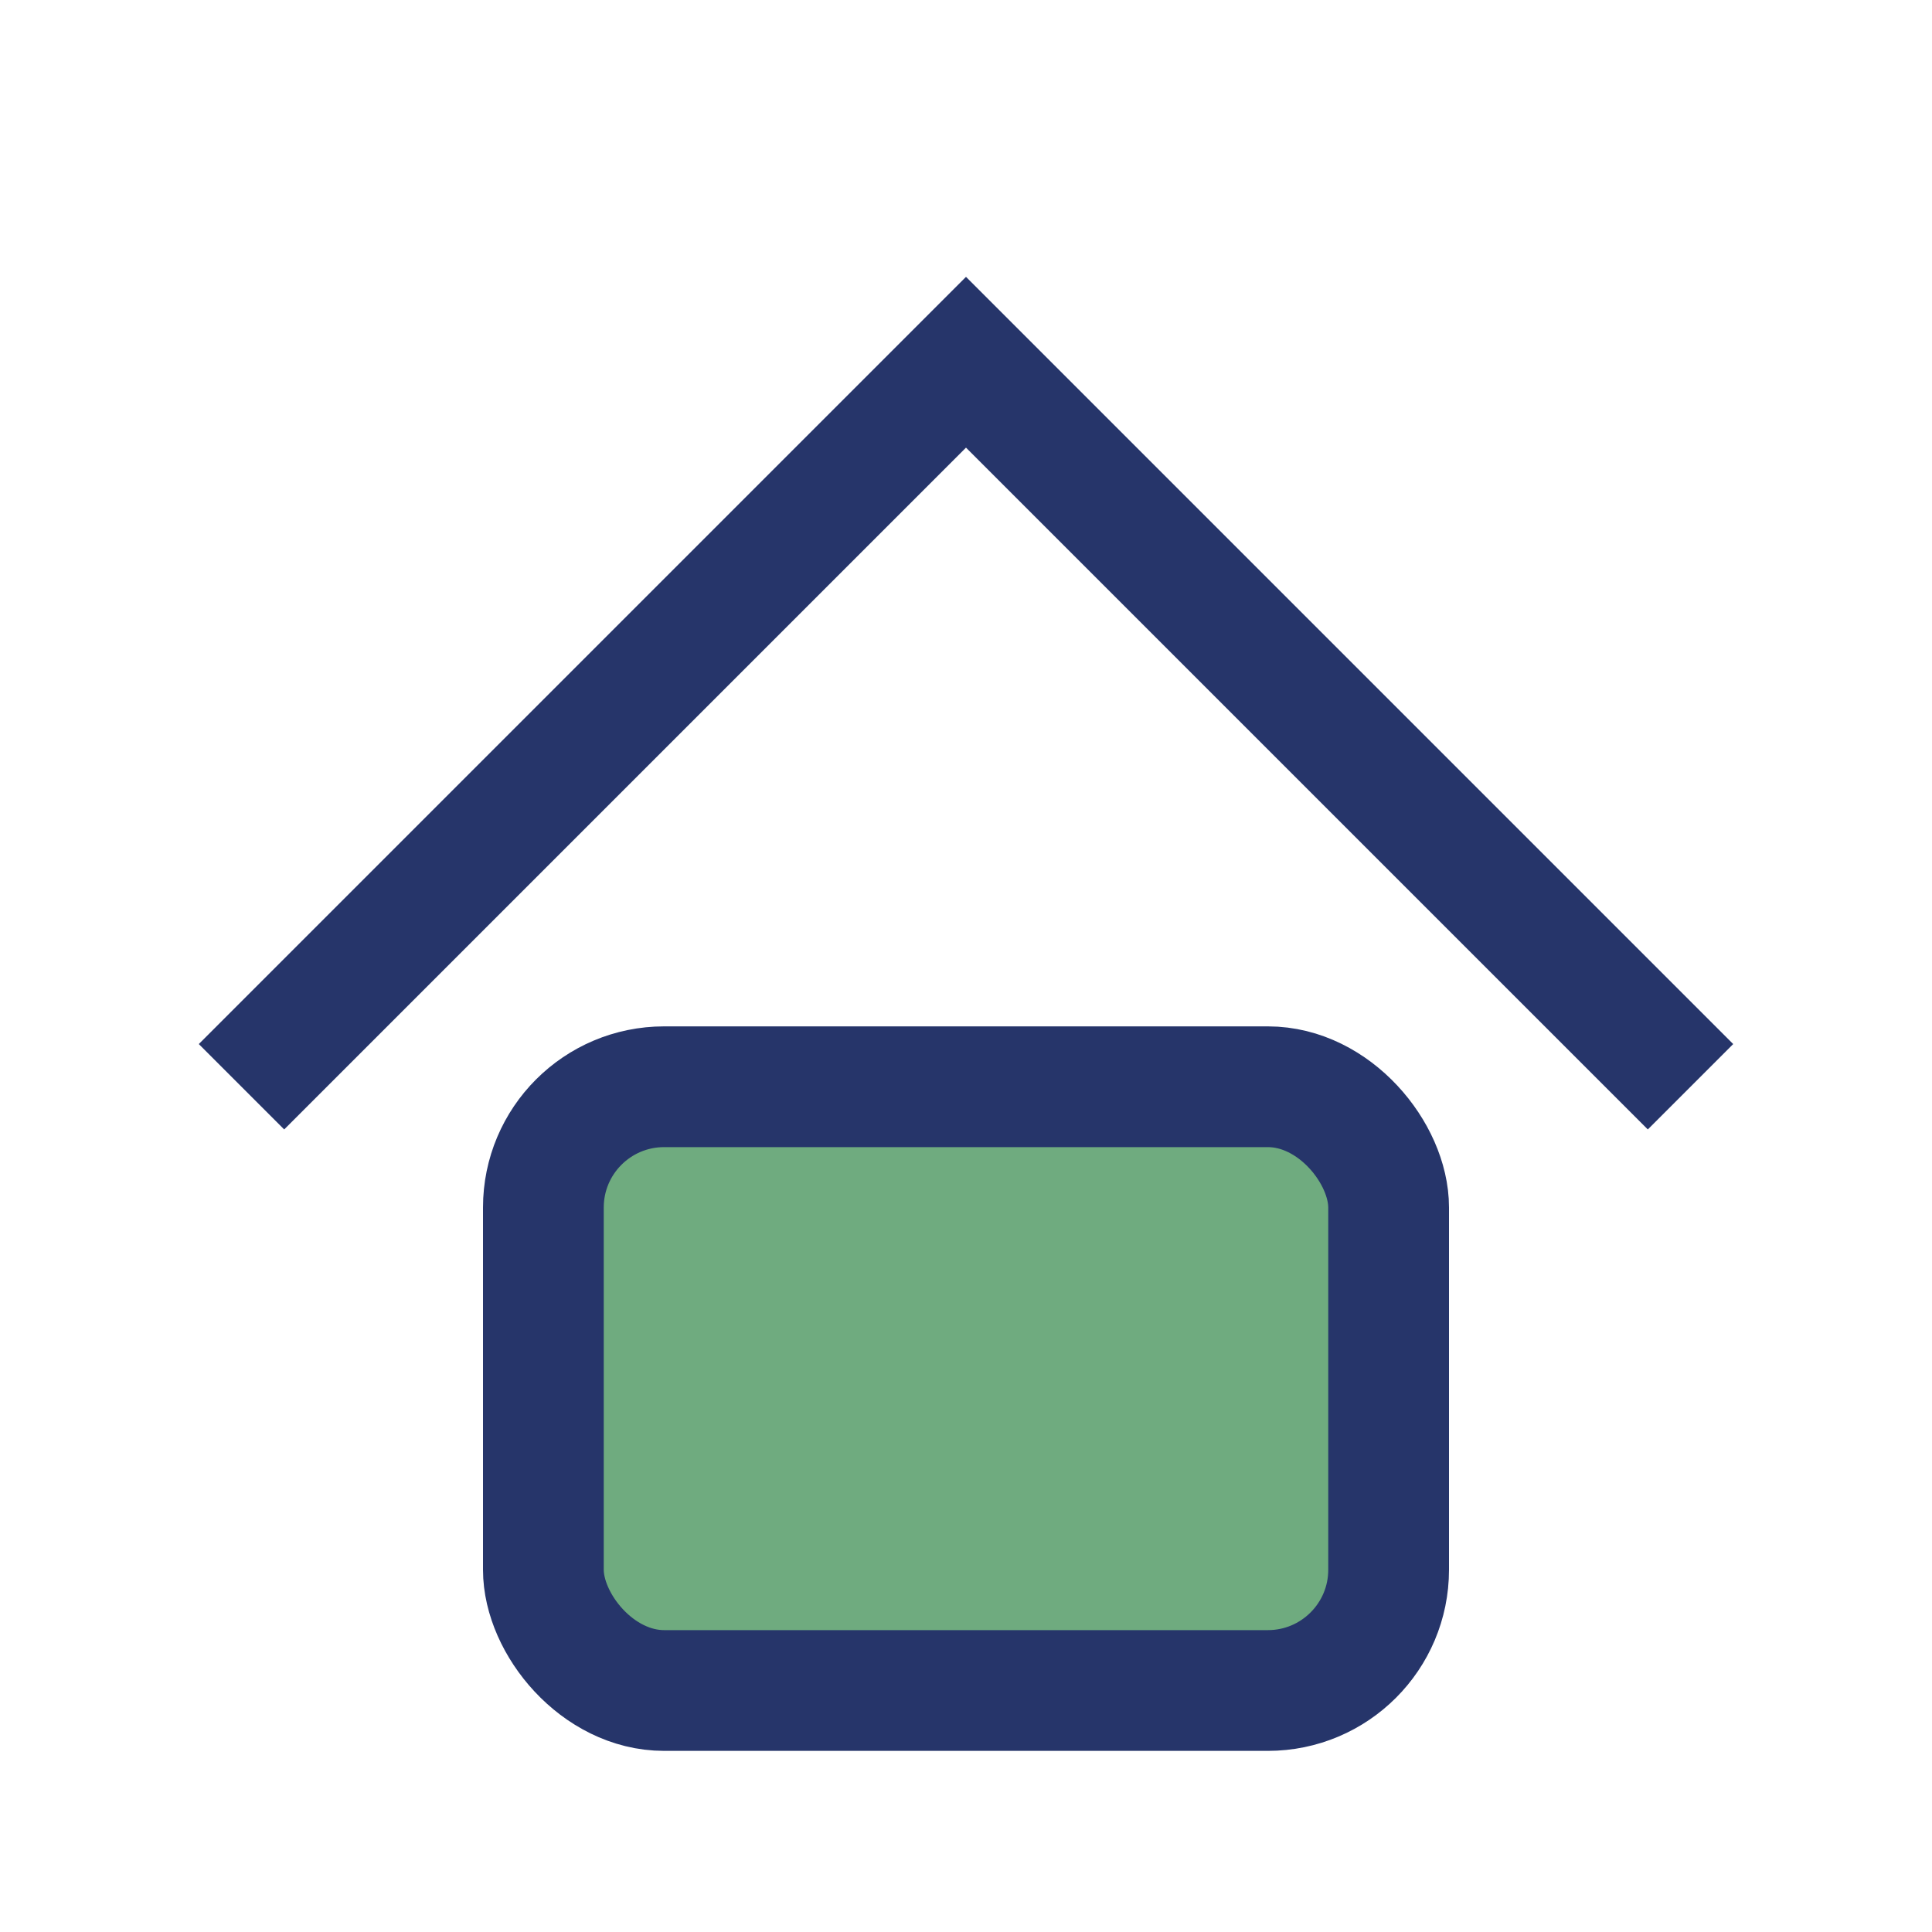
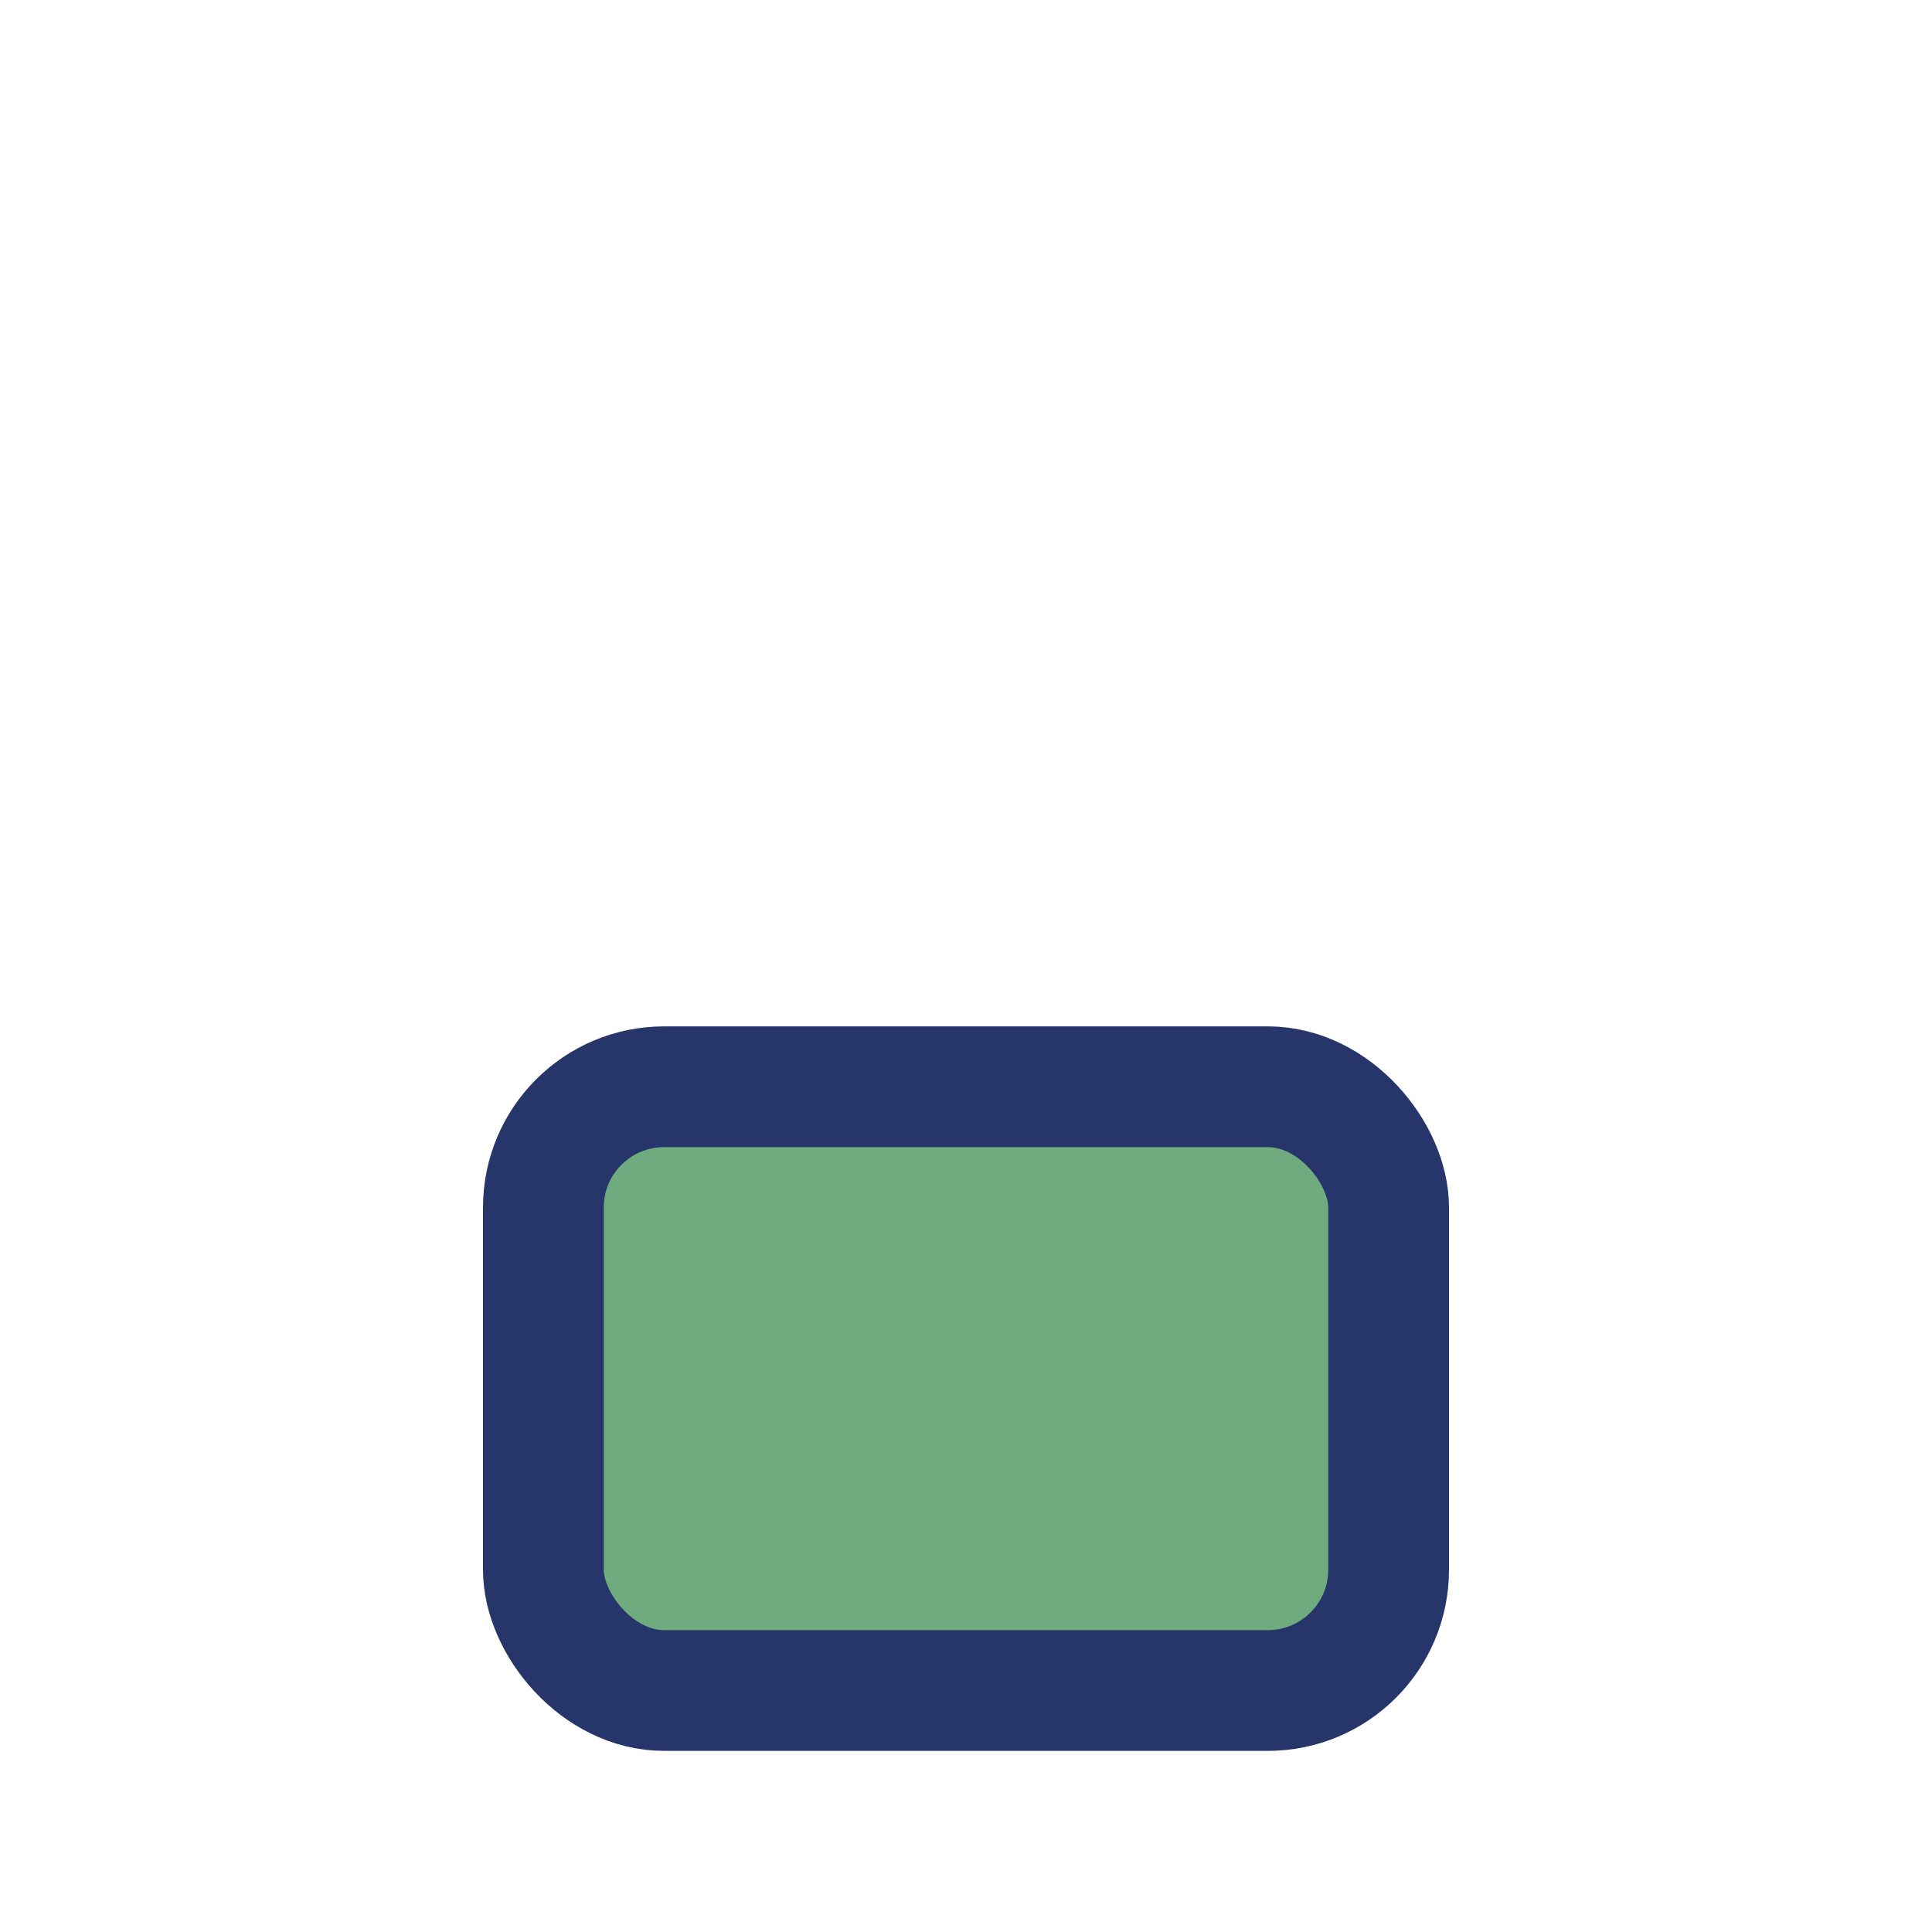
<svg xmlns="http://www.w3.org/2000/svg" width="32" height="32" viewBox="0 0 32 32">
-   <path d="M4 18L16 6l12 12" stroke="#26356A" stroke-width="2" fill="none" />
  <rect x="9" y="18" width="14" height="10" rx="2" fill="#6FAB7F" stroke="#26356A" stroke-width="2" />
</svg>